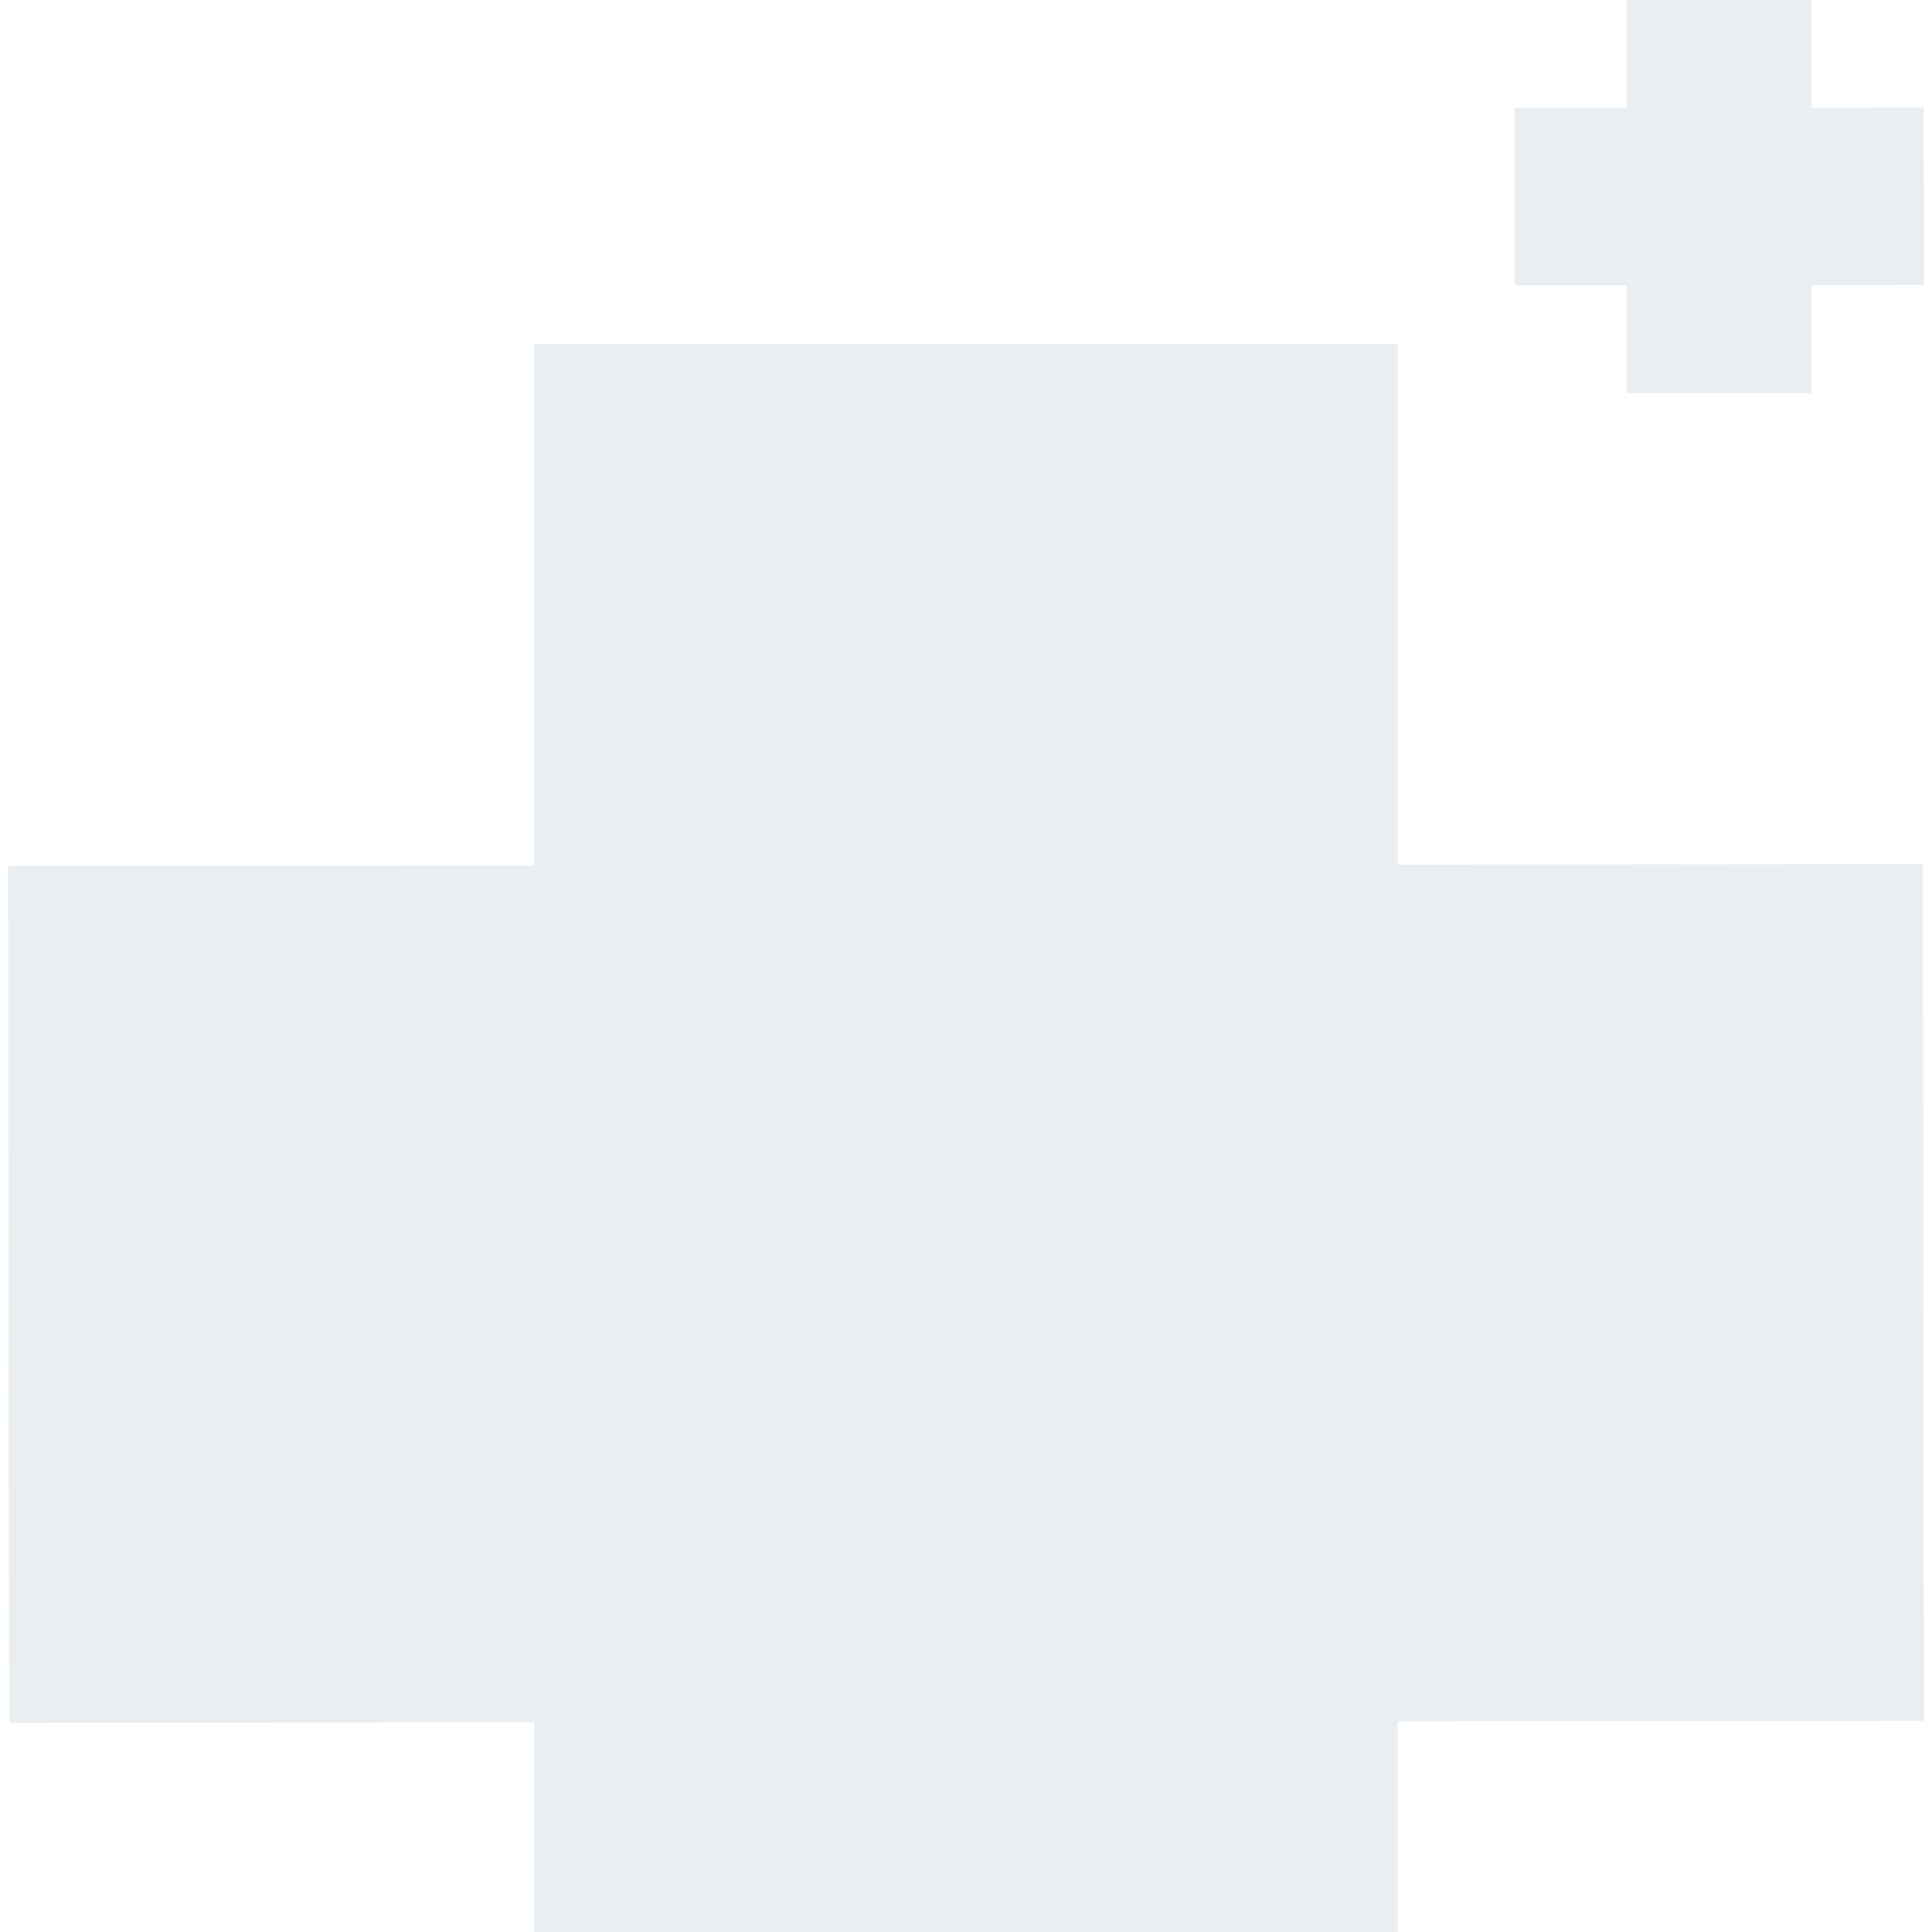
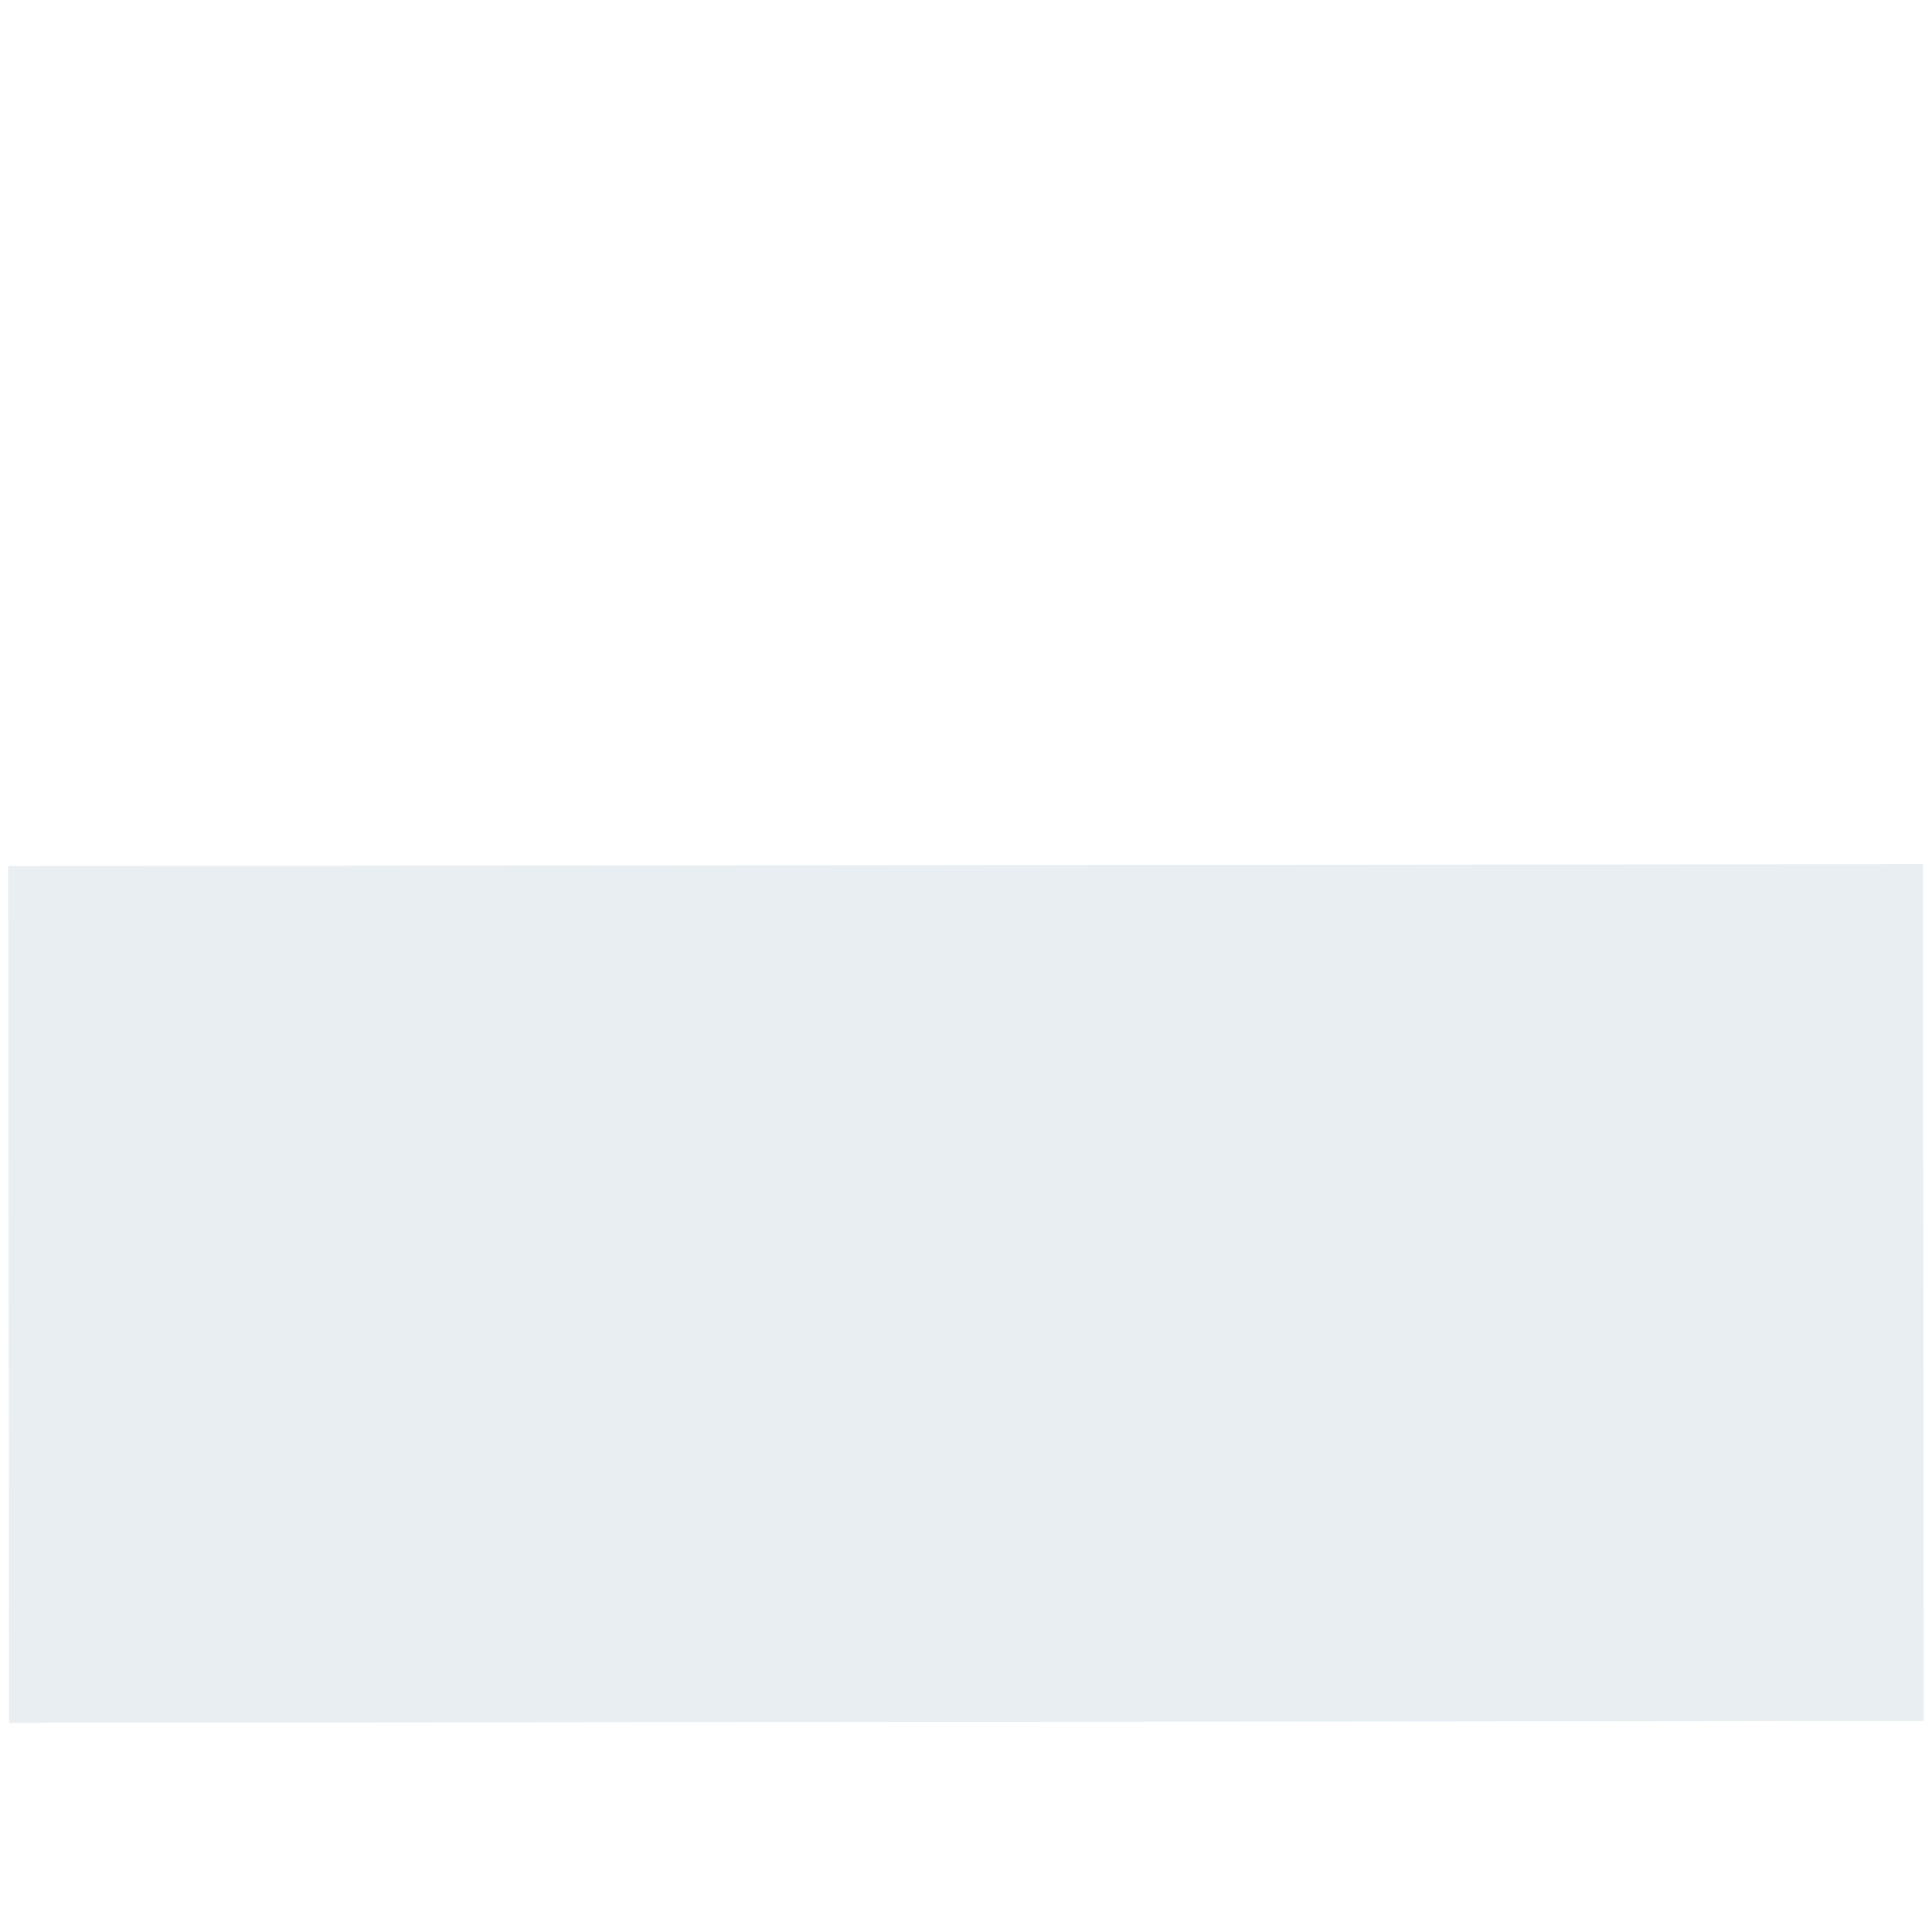
<svg xmlns="http://www.w3.org/2000/svg" width="118" height="118" viewBox="0 0 118 118" fill="none">
  <g opacity="0.1">
-     <path d="M32.624 137H85.376V21H32.624V137Z" fill="#11557E" />
    <path d="M117.5 105.104L117.446 52.778L0.5 52.896L0.554 105.222L117.5 105.104Z" fill="#11557E" />
  </g>
  <g opacity="0.1">
-     <path d="M99.364 24H110.636V0H99.364V24Z" fill="#11557E" />
-     <path d="M117.5 17.401L117.488 6.575L92.5 6.599L92.511 17.425L117.5 17.401Z" fill="#11557E" />
-   </g>
+     </g>
</svg>